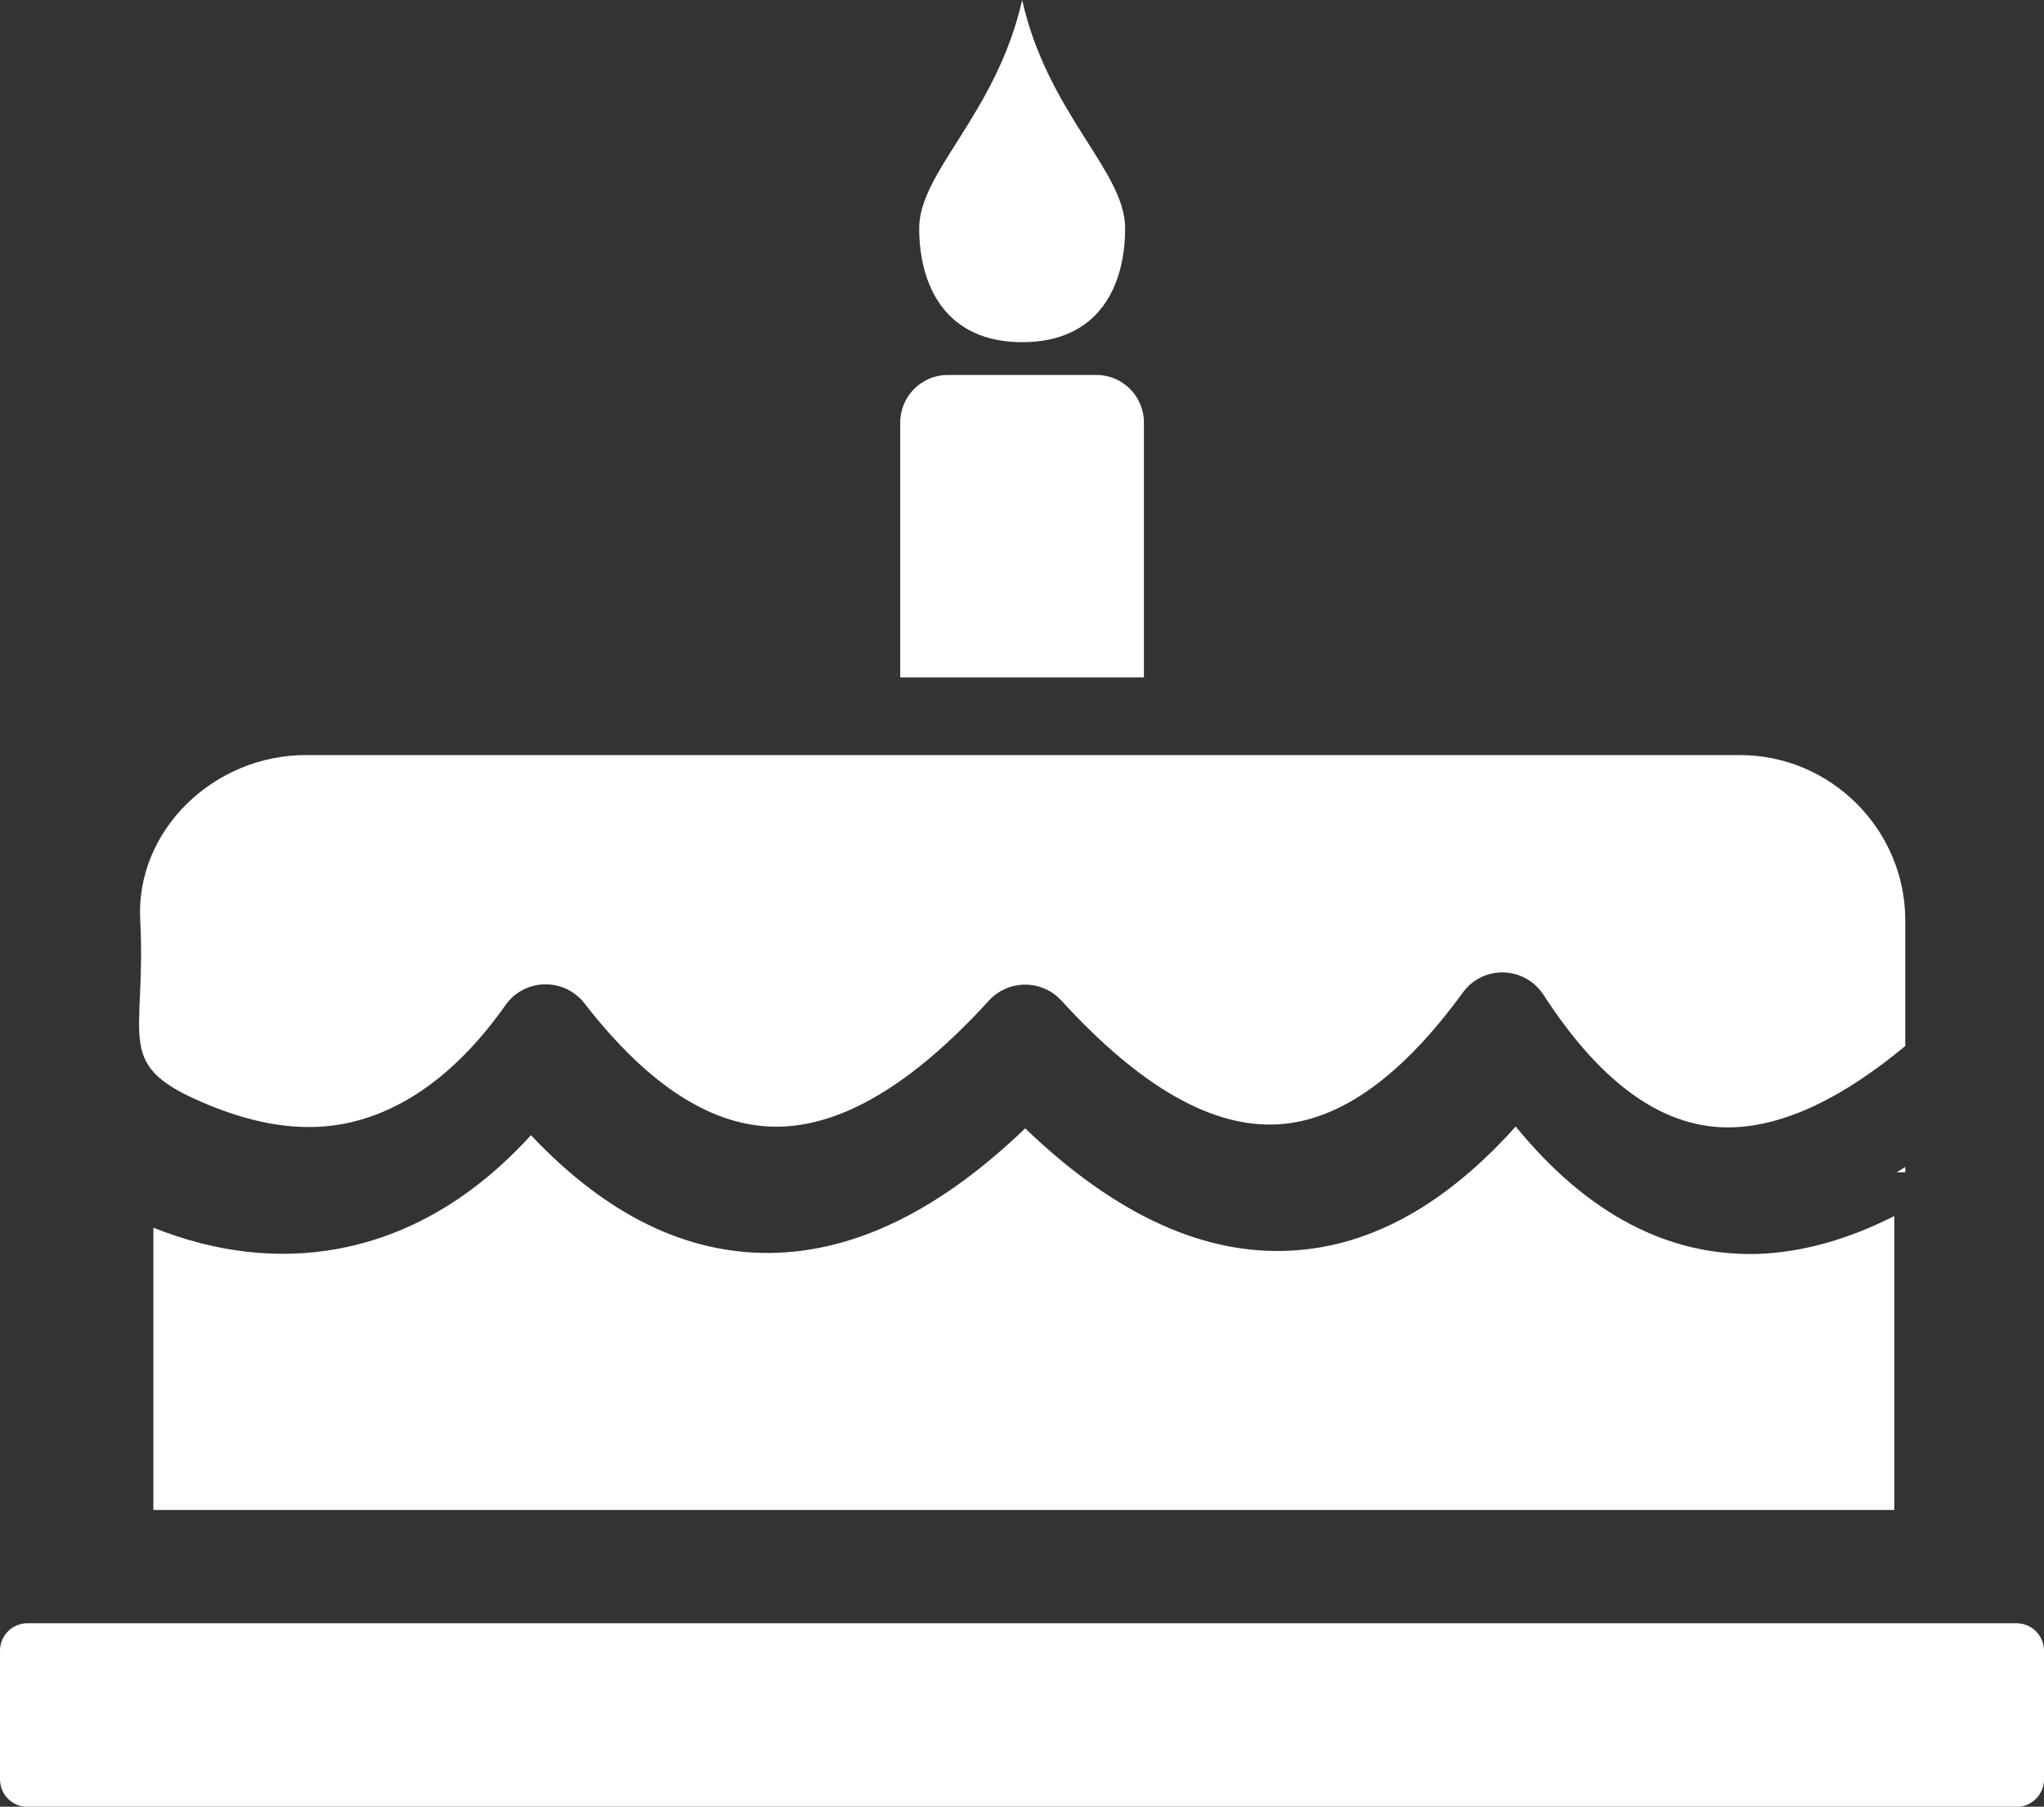
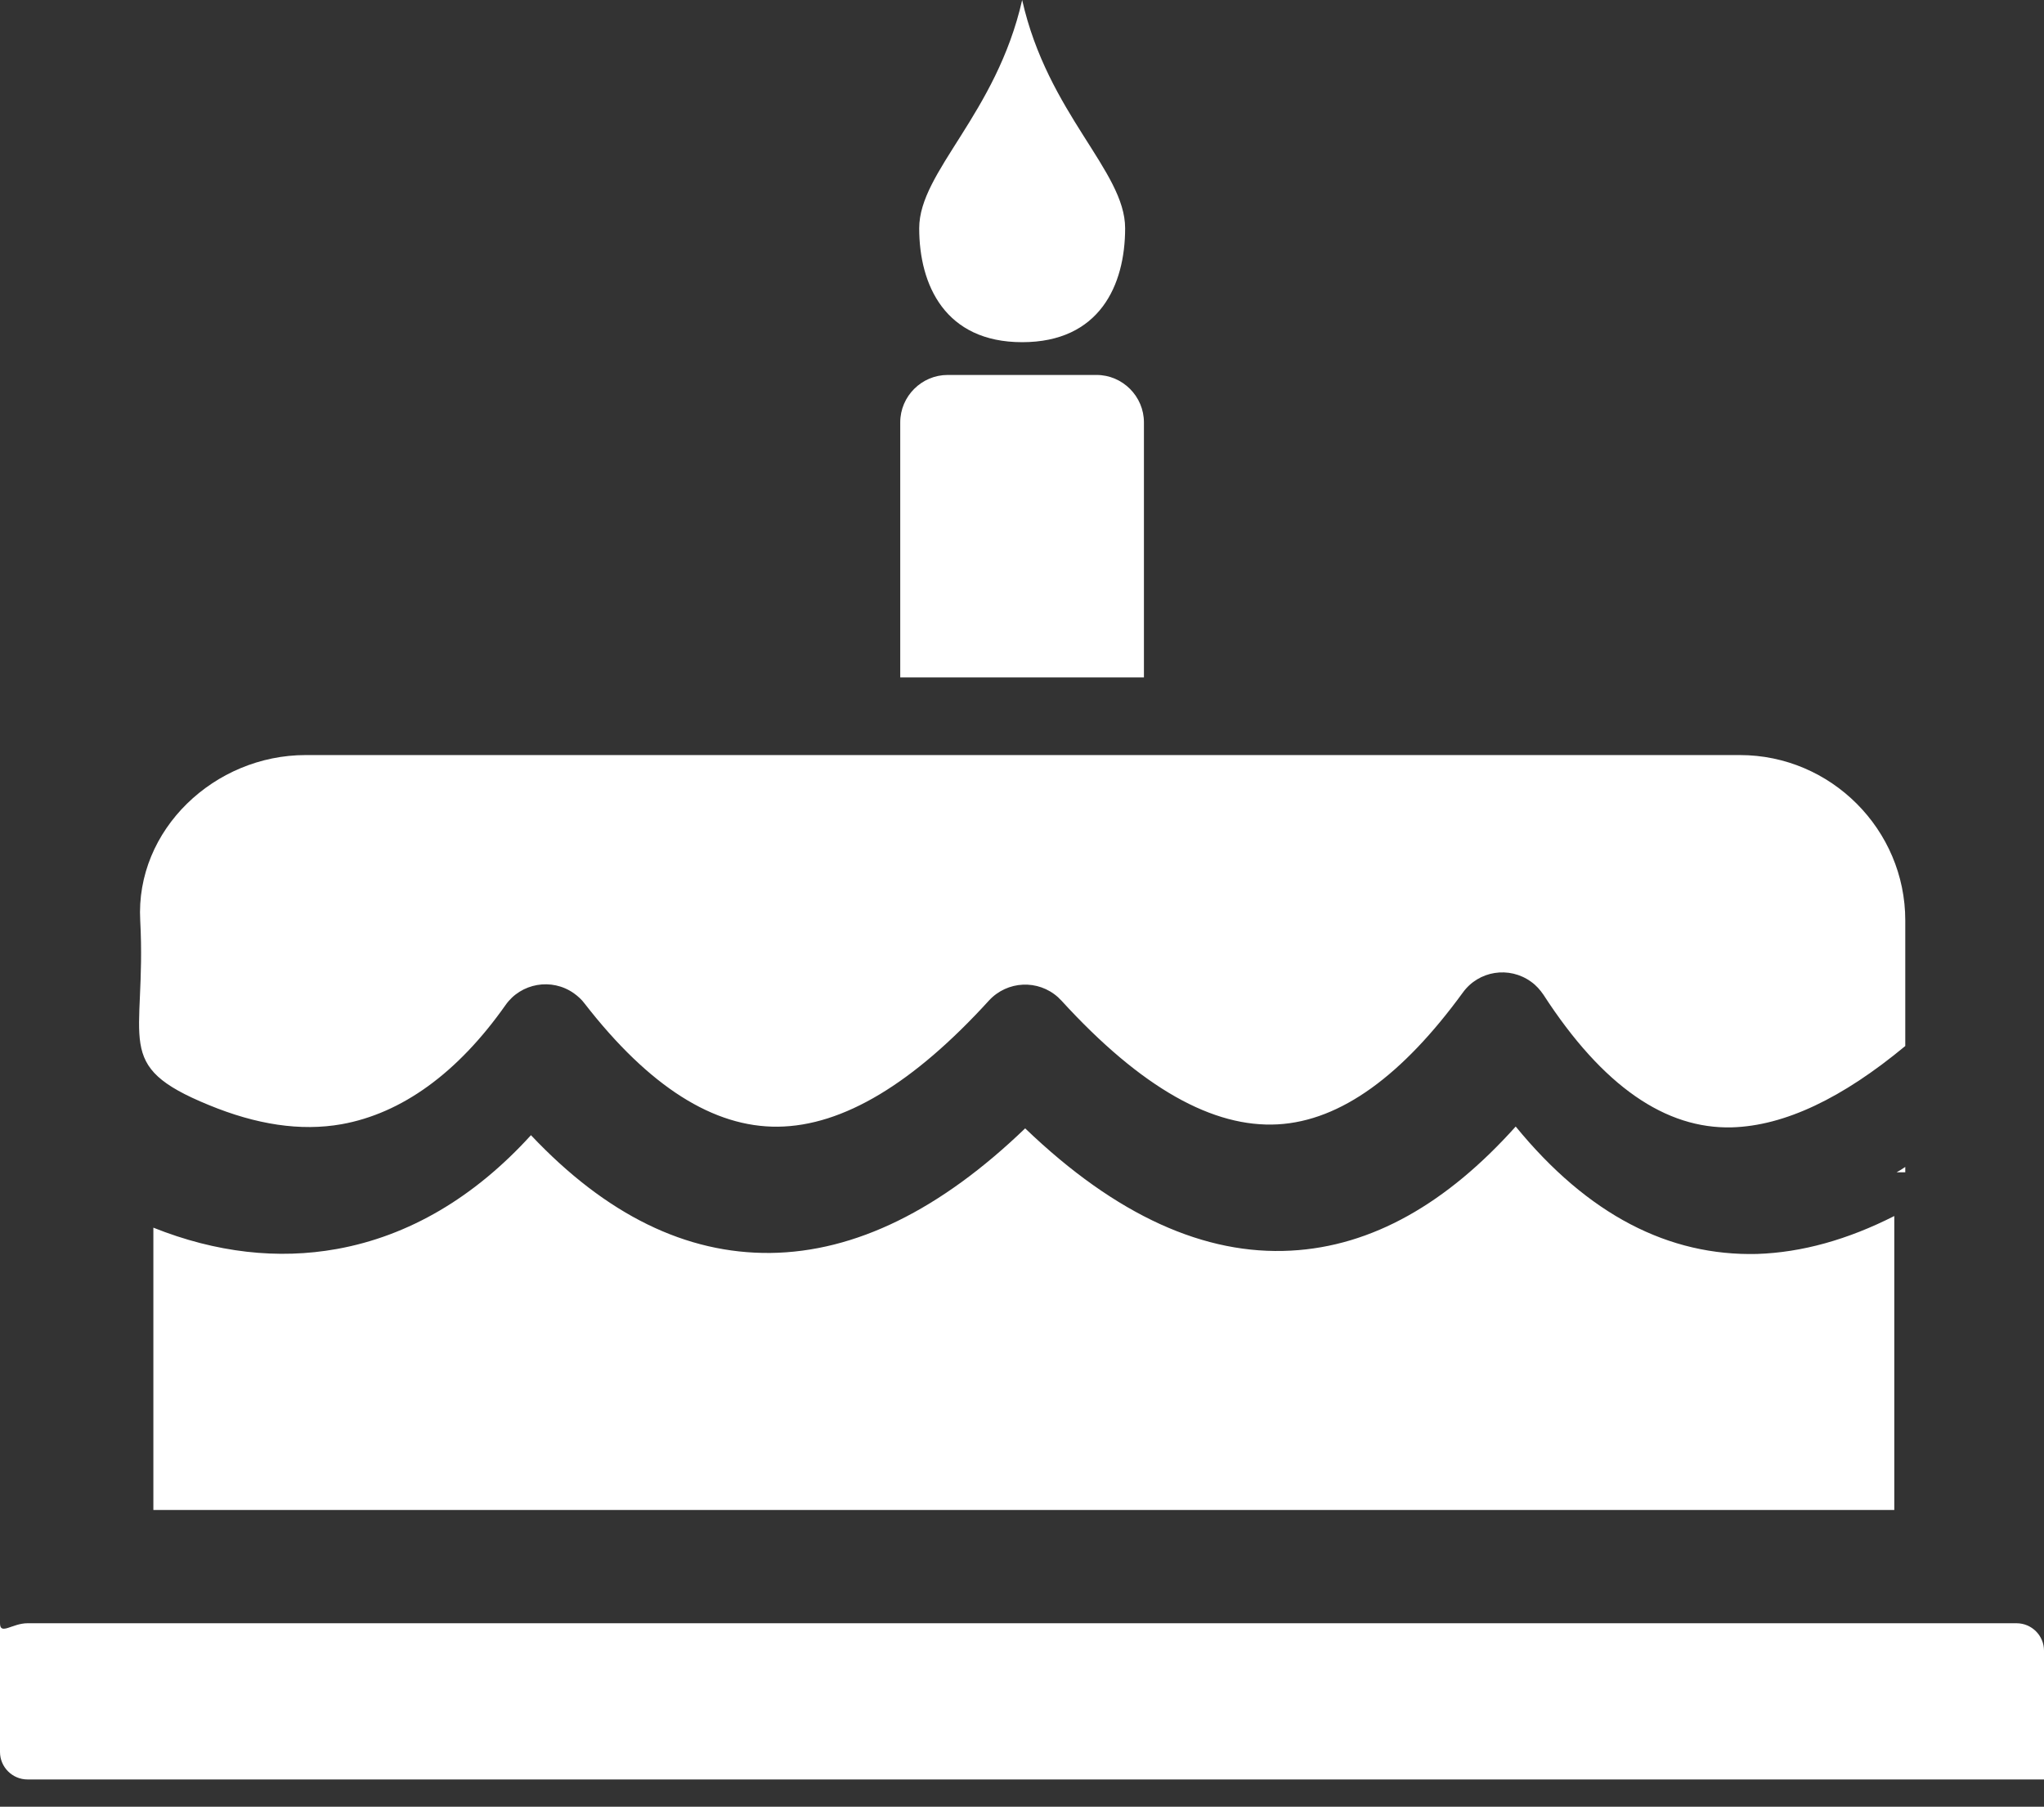
<svg xmlns="http://www.w3.org/2000/svg" version="1.1" id="Layer_1" x="0px" y="0px" viewBox="0 0 122.88 108.61" style="enable-background:new 0 0 122.88 108.61" xml:space="preserve">
  <rect x="0" y="0" width="122.88" height="108.61" fill="#333333" stroke="none" />
  <style type="text/css">
	.st0{fill-rule:evenodd;clip-rule:evenodd;}
</style>
  <defs>
    <style type="text/css">
   
    .fil0 {fill:#ffffff}
   
  </style>
  </defs>
-   <path class="fil0" classe="st0" d="M113.88,73.1v17.67H9.22V73.8c3.78,1.51,7.5,1.92,11.04,1.28c4.31-0.78,8.25-3.09,11.66-6.84 c4.54,4.81,9.34,7.13,14.39,7.08c5.11-0.06,10.23-2.59,15.32-7.49c5.5,5.28,10.83,7.63,15.98,7.35c4.88-0.26,9.37-2.84,13.51-7.46 c4.35,5.32,9.21,7.79,14.51,7.66C108.33,75.29,111.08,74.52,113.88,73.1L113.88,73.1L113.88,73.1z M1.65,97.58h119.58 c0.91,0,1.65,0.74,1.65,1.65v7.74c0,0.9-0.74,1.65-1.65,1.65H1.65c-0.9,0-1.65-0.74-1.65-1.65v-7.74C0,98.32,0.74,97.58,1.65,97.58 L1.65,97.58z M54.12,40.72V25.39c0-1.57,1.29-2.85,2.85-2.85h8.95c1.57,0,2.85,1.29,2.85,2.85v15.33H54.12L54.12,40.72z M61.45,0 c1.54,6.85,6.19,10.28,6.19,13.72c0,3.43-1.54,6.85-6.19,6.85c-4.63,0-6.19-3.43-6.19-6.85C55.26,10.3,59.89,6.87,61.45,0L61.45,0 L61.45,0z M18.37,45.39h86.23c5.47,0,9.94,4.48,9.94,9.94v7.55c-3.77,3.13-7.25,4.8-10.43,4.89c-3.96,0.1-7.74-2.44-11.32-7.97l0,0 c-0.2-0.29-0.43-0.56-0.74-0.78c-1.32-0.96-3.16-0.67-4.11,0.65c-3.61,4.95-7.32,7.71-11.13,7.92c-3.86,0.21-8.17-2.15-13-7.44 c-0.07-0.06-0.13-0.13-0.19-0.19c-1.21-1.1-3.07-1.01-4.17,0.19c-4.52,4.96-8.76,7.54-12.69,7.58c-3.84,0.04-7.72-2.38-11.62-7.41 l0,0c-0.17-0.23-0.39-0.43-0.64-0.61c-1.33-0.94-3.18-0.62-4.11,0.71c-2.88,4.09-6.24,6.51-9.85,7.16 c-2.48,0.44-5.14,0.02-7.98-1.15c-5.87-2.4-3.74-3.77-4.13-11.09C8.13,49.88,12.9,45.39,18.37,45.39L18.37,45.39L18.37,45.39z M114.54,70.15v0.32h-0.52C114.19,70.38,114.36,70.27,114.54,70.15L114.54,70.15L114.54,70.15z" />
+   <path class="fil0" classe="st0" d="M113.88,73.1v17.67H9.22V73.8c3.78,1.51,7.5,1.92,11.04,1.28c4.31-0.78,8.25-3.09,11.66-6.84 c4.54,4.81,9.34,7.13,14.39,7.08c5.11-0.06,10.23-2.59,15.32-7.49c5.5,5.28,10.83,7.63,15.98,7.35c4.88-0.26,9.37-2.84,13.51-7.46 c4.35,5.32,9.21,7.79,14.51,7.66C108.33,75.29,111.08,74.52,113.88,73.1L113.88,73.1L113.88,73.1z M1.65,97.58h119.58 c0.91,0,1.65,0.74,1.65,1.65v7.74H1.65c-0.9,0-1.65-0.74-1.65-1.65v-7.74C0,98.32,0.74,97.58,1.65,97.58 L1.65,97.58z M54.12,40.72V25.39c0-1.57,1.29-2.85,2.85-2.85h8.95c1.57,0,2.85,1.29,2.85,2.85v15.33H54.12L54.12,40.72z M61.45,0 c1.54,6.85,6.19,10.28,6.19,13.72c0,3.43-1.54,6.85-6.19,6.85c-4.63,0-6.19-3.43-6.19-6.85C55.26,10.3,59.89,6.87,61.45,0L61.45,0 L61.45,0z M18.37,45.39h86.23c5.47,0,9.94,4.48,9.94,9.94v7.55c-3.77,3.13-7.25,4.8-10.43,4.89c-3.96,0.1-7.74-2.44-11.32-7.97l0,0 c-0.2-0.29-0.43-0.56-0.74-0.78c-1.32-0.96-3.16-0.67-4.11,0.65c-3.61,4.95-7.32,7.71-11.13,7.92c-3.86,0.21-8.17-2.15-13-7.44 c-0.07-0.06-0.13-0.13-0.19-0.19c-1.21-1.1-3.07-1.01-4.17,0.19c-4.52,4.96-8.76,7.54-12.69,7.58c-3.84,0.04-7.72-2.38-11.62-7.41 l0,0c-0.17-0.23-0.39-0.43-0.64-0.61c-1.33-0.94-3.18-0.62-4.11,0.71c-2.88,4.09-6.24,6.51-9.85,7.16 c-2.48,0.44-5.14,0.02-7.98-1.15c-5.87-2.4-3.74-3.77-4.13-11.09C8.13,49.88,12.9,45.39,18.37,45.39L18.37,45.39L18.37,45.39z M114.54,70.15v0.32h-0.52C114.19,70.38,114.36,70.27,114.54,70.15L114.54,70.15L114.54,70.15z" />
</svg>